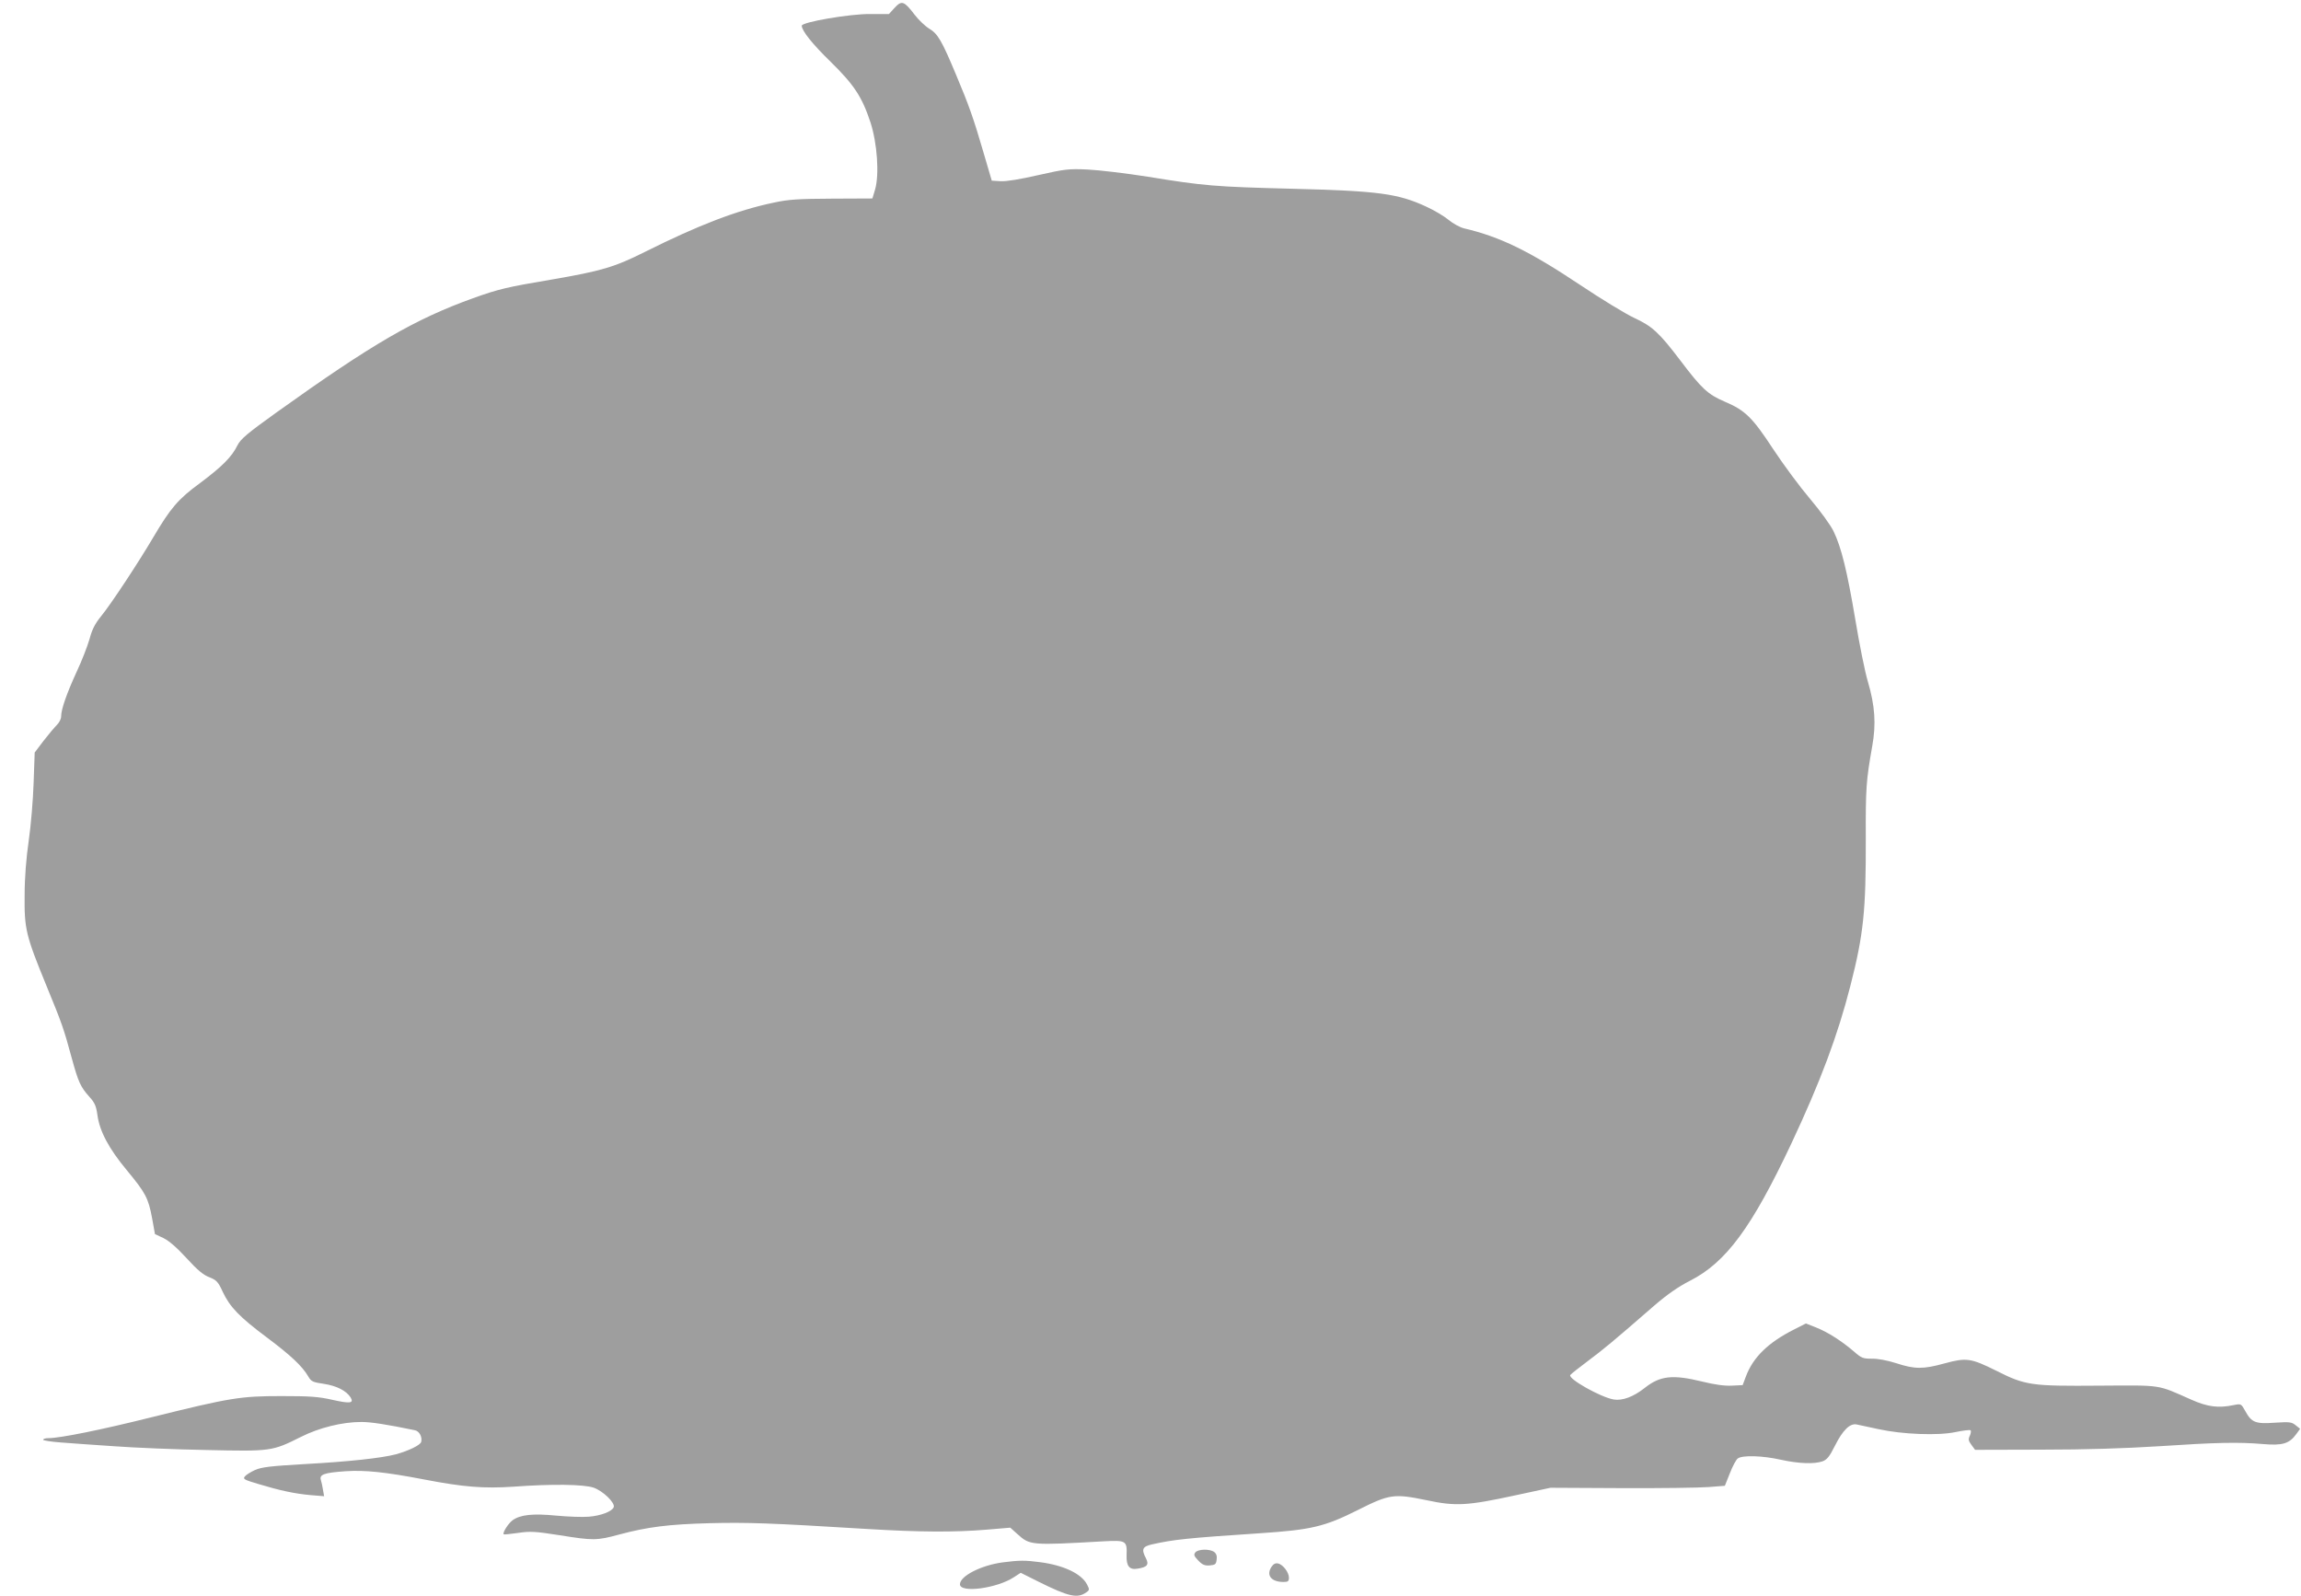
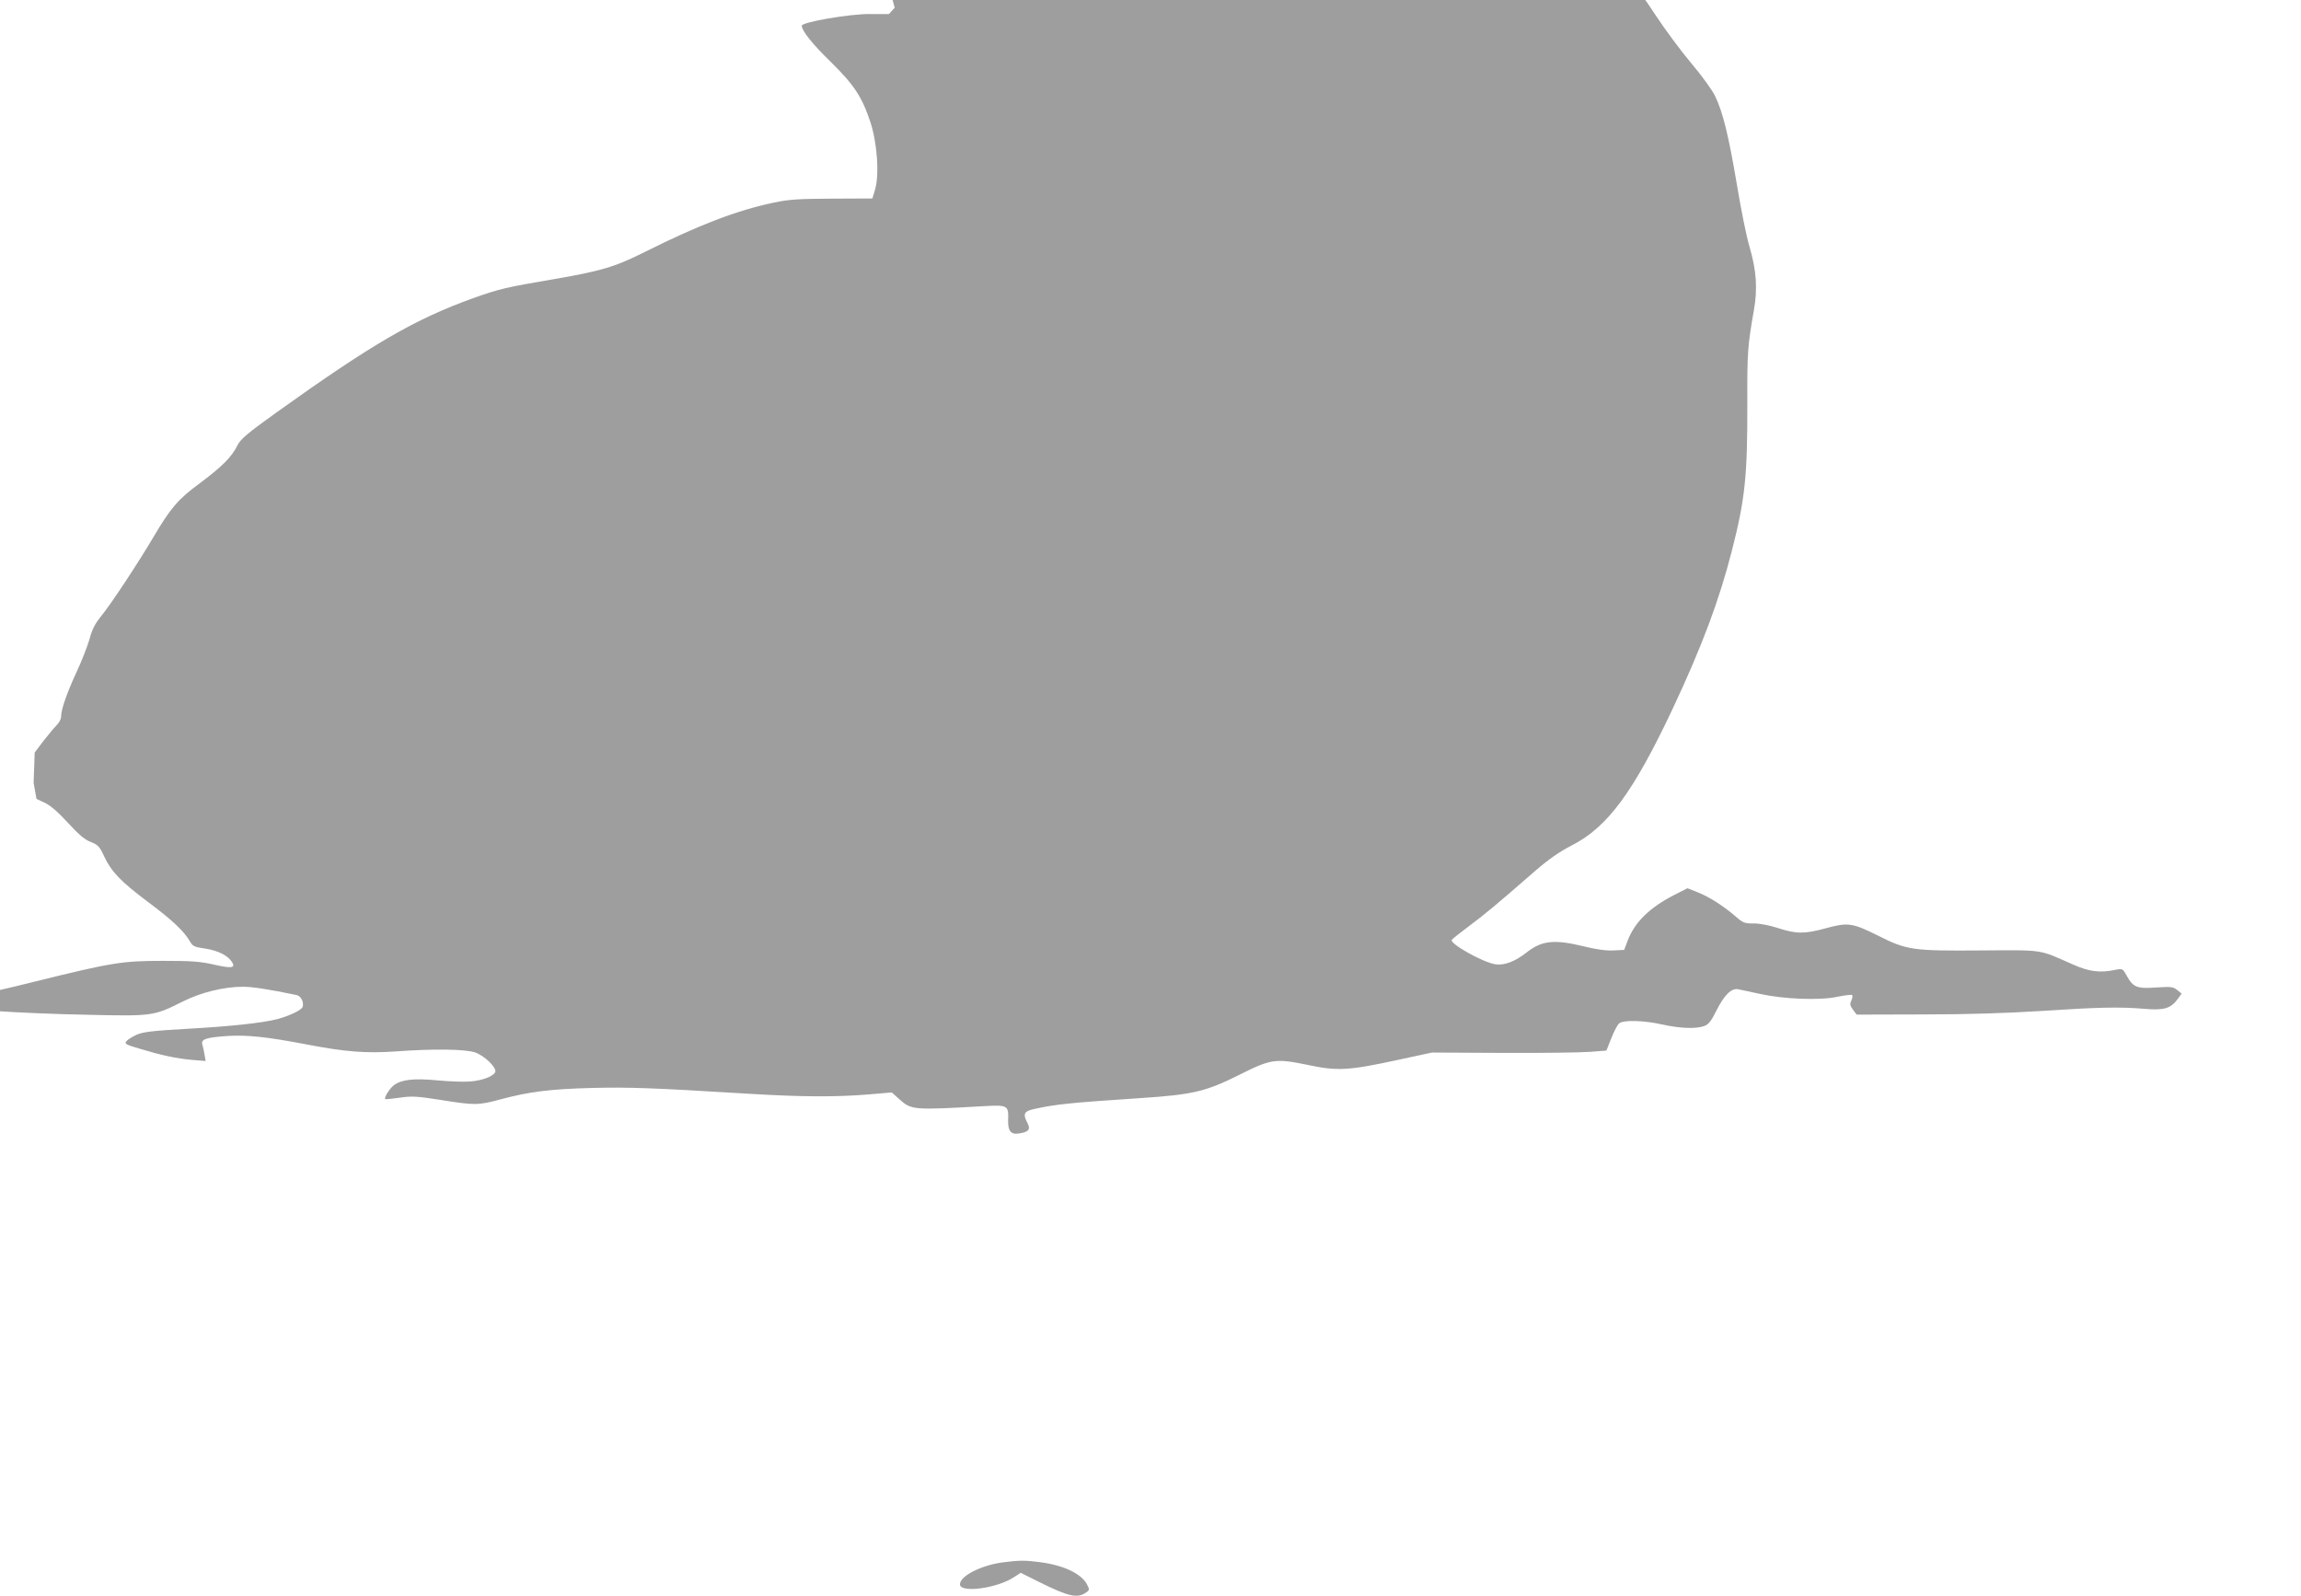
<svg xmlns="http://www.w3.org/2000/svg" version="1.0" width="1280pt" height="888pt" viewBox="0 0 1280 888" preserveAspectRatio="xMidYMid meet">
  <g transform="translate(0,888) scale(0.1,-0.1)" fill="#9e9e9e" stroke="none">
-     <path d="M4977 8837 l-32 -35 -105 0 c-113 1 -380 -45 -380 -65 0 -28 60 -103 162 -202 129 -127 173 -193 220 -335 38 -116 50 -291 26 -374 l-15 -50 -224 -1 c-187 -1 -241 -4 -324 -22 -206 -43 -419 -125 -717 -274 -169 -85 -245 -107 -519 -154 -248 -42 -293 -52 -438 -104 -324 -117 -559 -253 -1094 -636 -163 -117 -198 -147 -216 -182 -31 -64 -85 -118 -208 -210 -123 -90 -164 -139 -261 -303 -80 -136 -234 -370 -289 -437 -35 -43 -51 -75 -65 -128 -11 -38 -43 -122 -73 -185 -54 -118 -85 -206 -85 -246 0 -13 -10 -33 -23 -46 -13 -13 -46 -52 -74 -88 l-50 -66 -6 -169 c-3 -94 -15 -237 -27 -320 -14 -96 -23 -206 -23 -305 -2 -187 6 -222 122 -505 85 -207 95 -234 141 -404 36 -131 48 -157 97 -212 30 -33 38 -51 45 -102 12 -89 63 -186 163 -306 105 -127 120 -155 141 -267 l16 -89 47 -22 c31 -15 75 -53 129 -112 60 -66 94 -94 127 -106 39 -16 48 -24 74 -81 40 -85 93 -140 247 -255 132 -99 195 -158 229 -216 16 -28 25 -32 87 -41 71 -11 124 -38 148 -75 20 -33 -2 -36 -100 -14 -79 18 -127 21 -285 21 -227 0 -284 -9 -723 -118 -280 -70 -508 -116 -573 -116 -16 0 -29 -4 -29 -9 0 -4 44 -11 98 -15 53 -4 187 -14 297 -21 110 -8 342 -18 515 -21 359 -8 364 -7 524 73 101 51 230 83 336 83 54 0 144 -14 298 -46 25 -5 42 -38 35 -65 -5 -18 -69 -49 -141 -69 -80 -21 -265 -41 -503 -54 -193 -11 -243 -17 -280 -33 -24 -11 -50 -27 -57 -36 -12 -14 -3 -19 75 -42 115 -35 201 -54 292 -62 l74 -6 -6 34 c-3 19 -8 44 -12 56 -10 31 19 41 138 49 107 7 218 -4 437 -46 218 -42 331 -51 496 -40 217 16 389 13 445 -5 53 -18 122 -85 113 -109 -9 -24 -73 -48 -139 -53 -33 -3 -115 0 -180 6 -133 13 -201 5 -244 -26 -24 -18 -57 -70 -49 -78 1 -2 38 2 81 8 68 10 95 8 230 -13 187 -30 207 -30 332 4 157 42 274 57 505 63 206 5 332 1 870 -32 294 -18 491 -19 669 -4 l131 11 39 -35 c70 -63 73 -64 477 -41 129 7 134 4 131 -78 -2 -60 16 -82 61 -74 53 8 65 22 47 57 -27 51 -20 66 33 78 120 27 194 35 601 62 285 19 359 36 546 130 175 88 200 91 380 54 163 -35 227 -31 495 27 l195 42 395 -2 c217 -1 435 2 485 6 l90 7 28 70 c15 39 35 76 44 82 25 19 137 16 239 -7 100 -22 186 -25 232 -9 25 9 39 26 69 86 44 88 84 127 122 119 14 -3 69 -15 121 -26 132 -29 332 -37 429 -16 40 8 77 13 82 10 5 -2 3 -16 -3 -30 -10 -20 -8 -29 9 -52 l20 -27 369 1 c246 0 464 7 654 19 319 21 441 24 580 12 107 -9 145 2 184 56 l21 29 -25 20 c-22 18 -34 19 -115 14 -107 -8 -130 1 -164 63 -24 43 -24 43 -65 35 -86 -18 -146 -10 -236 30 -194 86 -158 80 -511 78 -379 -3 -412 1 -574 83 -141 70 -166 74 -287 41 -120 -33 -166 -33 -270 1 -50 16 -104 26 -136 25 -48 0 -57 3 -99 40 -68 58 -142 106 -209 133 l-58 23 -65 -33 c-145 -73 -229 -155 -269 -262 l-18 -48 -61 -3 c-41 -2 -96 6 -165 23 -164 40 -233 32 -318 -35 -63 -50 -125 -73 -173 -65 -72 12 -255 115 -242 136 3 5 47 40 98 78 88 66 137 106 369 308 73 63 135 106 200 139 200 102 343 296 563 763 162 345 258 602 328 876 74 289 87 419 86 820 -1 284 2 322 36 515 22 123 15 224 -24 357 -17 56 -48 212 -70 345 -46 273 -78 403 -121 492 -16 34 -75 115 -131 181 -56 66 -148 190 -204 275 -116 177 -156 217 -269 265 -96 41 -130 73 -248 229 -120 158 -157 191 -258 238 -47 22 -182 104 -300 183 -282 188 -445 268 -647 315 -23 6 -61 27 -85 47 -24 20 -79 53 -123 73 -157 73 -265 88 -745 100 -431 11 -493 16 -805 67 -121 19 -272 37 -335 40 -106 5 -127 2 -274 -31 -100 -23 -178 -36 -210 -34 l-49 3 -47 160 c-53 182 -80 260 -152 430 -78 187 -101 227 -148 255 -23 14 -60 49 -82 78 -59 77 -72 81 -111 39z" />
-     <path d="M6650 245 c-11 -13 -8 -21 16 -46 23 -24 36 -29 64 -27 31 3 35 7 38 33 3 19 -2 33 -14 42 -25 18 -89 16 -104 -2z" />
+     <path d="M4977 8837 l-32 -35 -105 0 c-113 1 -380 -45 -380 -65 0 -28 60 -103 162 -202 129 -127 173 -193 220 -335 38 -116 50 -291 26 -374 l-15 -50 -224 -1 c-187 -1 -241 -4 -324 -22 -206 -43 -419 -125 -717 -274 -169 -85 -245 -107 -519 -154 -248 -42 -293 -52 -438 -104 -324 -117 -559 -253 -1094 -636 -163 -117 -198 -147 -216 -182 -31 -64 -85 -118 -208 -210 -123 -90 -164 -139 -261 -303 -80 -136 -234 -370 -289 -437 -35 -43 -51 -75 -65 -128 -11 -38 -43 -122 -73 -185 -54 -118 -85 -206 -85 -246 0 -13 -10 -33 -23 -46 -13 -13 -46 -52 -74 -88 l-50 -66 -6 -169 l16 -89 47 -22 c31 -15 75 -53 129 -112 60 -66 94 -94 127 -106 39 -16 48 -24 74 -81 40 -85 93 -140 247 -255 132 -99 195 -158 229 -216 16 -28 25 -32 87 -41 71 -11 124 -38 148 -75 20 -33 -2 -36 -100 -14 -79 18 -127 21 -285 21 -227 0 -284 -9 -723 -118 -280 -70 -508 -116 -573 -116 -16 0 -29 -4 -29 -9 0 -4 44 -11 98 -15 53 -4 187 -14 297 -21 110 -8 342 -18 515 -21 359 -8 364 -7 524 73 101 51 230 83 336 83 54 0 144 -14 298 -46 25 -5 42 -38 35 -65 -5 -18 -69 -49 -141 -69 -80 -21 -265 -41 -503 -54 -193 -11 -243 -17 -280 -33 -24 -11 -50 -27 -57 -36 -12 -14 -3 -19 75 -42 115 -35 201 -54 292 -62 l74 -6 -6 34 c-3 19 -8 44 -12 56 -10 31 19 41 138 49 107 7 218 -4 437 -46 218 -42 331 -51 496 -40 217 16 389 13 445 -5 53 -18 122 -85 113 -109 -9 -24 -73 -48 -139 -53 -33 -3 -115 0 -180 6 -133 13 -201 5 -244 -26 -24 -18 -57 -70 -49 -78 1 -2 38 2 81 8 68 10 95 8 230 -13 187 -30 207 -30 332 4 157 42 274 57 505 63 206 5 332 1 870 -32 294 -18 491 -19 669 -4 l131 11 39 -35 c70 -63 73 -64 477 -41 129 7 134 4 131 -78 -2 -60 16 -82 61 -74 53 8 65 22 47 57 -27 51 -20 66 33 78 120 27 194 35 601 62 285 19 359 36 546 130 175 88 200 91 380 54 163 -35 227 -31 495 27 l195 42 395 -2 c217 -1 435 2 485 6 l90 7 28 70 c15 39 35 76 44 82 25 19 137 16 239 -7 100 -22 186 -25 232 -9 25 9 39 26 69 86 44 88 84 127 122 119 14 -3 69 -15 121 -26 132 -29 332 -37 429 -16 40 8 77 13 82 10 5 -2 3 -16 -3 -30 -10 -20 -8 -29 9 -52 l20 -27 369 1 c246 0 464 7 654 19 319 21 441 24 580 12 107 -9 145 2 184 56 l21 29 -25 20 c-22 18 -34 19 -115 14 -107 -8 -130 1 -164 63 -24 43 -24 43 -65 35 -86 -18 -146 -10 -236 30 -194 86 -158 80 -511 78 -379 -3 -412 1 -574 83 -141 70 -166 74 -287 41 -120 -33 -166 -33 -270 1 -50 16 -104 26 -136 25 -48 0 -57 3 -99 40 -68 58 -142 106 -209 133 l-58 23 -65 -33 c-145 -73 -229 -155 -269 -262 l-18 -48 -61 -3 c-41 -2 -96 6 -165 23 -164 40 -233 32 -318 -35 -63 -50 -125 -73 -173 -65 -72 12 -255 115 -242 136 3 5 47 40 98 78 88 66 137 106 369 308 73 63 135 106 200 139 200 102 343 296 563 763 162 345 258 602 328 876 74 289 87 419 86 820 -1 284 2 322 36 515 22 123 15 224 -24 357 -17 56 -48 212 -70 345 -46 273 -78 403 -121 492 -16 34 -75 115 -131 181 -56 66 -148 190 -204 275 -116 177 -156 217 -269 265 -96 41 -130 73 -248 229 -120 158 -157 191 -258 238 -47 22 -182 104 -300 183 -282 188 -445 268 -647 315 -23 6 -61 27 -85 47 -24 20 -79 53 -123 73 -157 73 -265 88 -745 100 -431 11 -493 16 -805 67 -121 19 -272 37 -335 40 -106 5 -127 2 -274 -31 -100 -23 -178 -36 -210 -34 l-49 3 -47 160 c-53 182 -80 260 -152 430 -78 187 -101 227 -148 255 -23 14 -60 49 -82 78 -59 77 -72 81 -111 39z" />
    <path d="M5578 189 c-120 -16 -238 -76 -238 -122 0 -50 206 -23 301 40 l37 24 98 -49 c171 -85 218 -95 268 -59 17 12 17 16 3 43 -31 60 -130 107 -261 124 -82 11 -116 11 -208 -1z" />
-     <path d="M7075 167 c-34 -48 -5 -87 65 -87 25 0 30 4 30 24 0 29 -32 72 -60 79 -13 3 -25 -2 -35 -16z" />
  </g>
</svg>